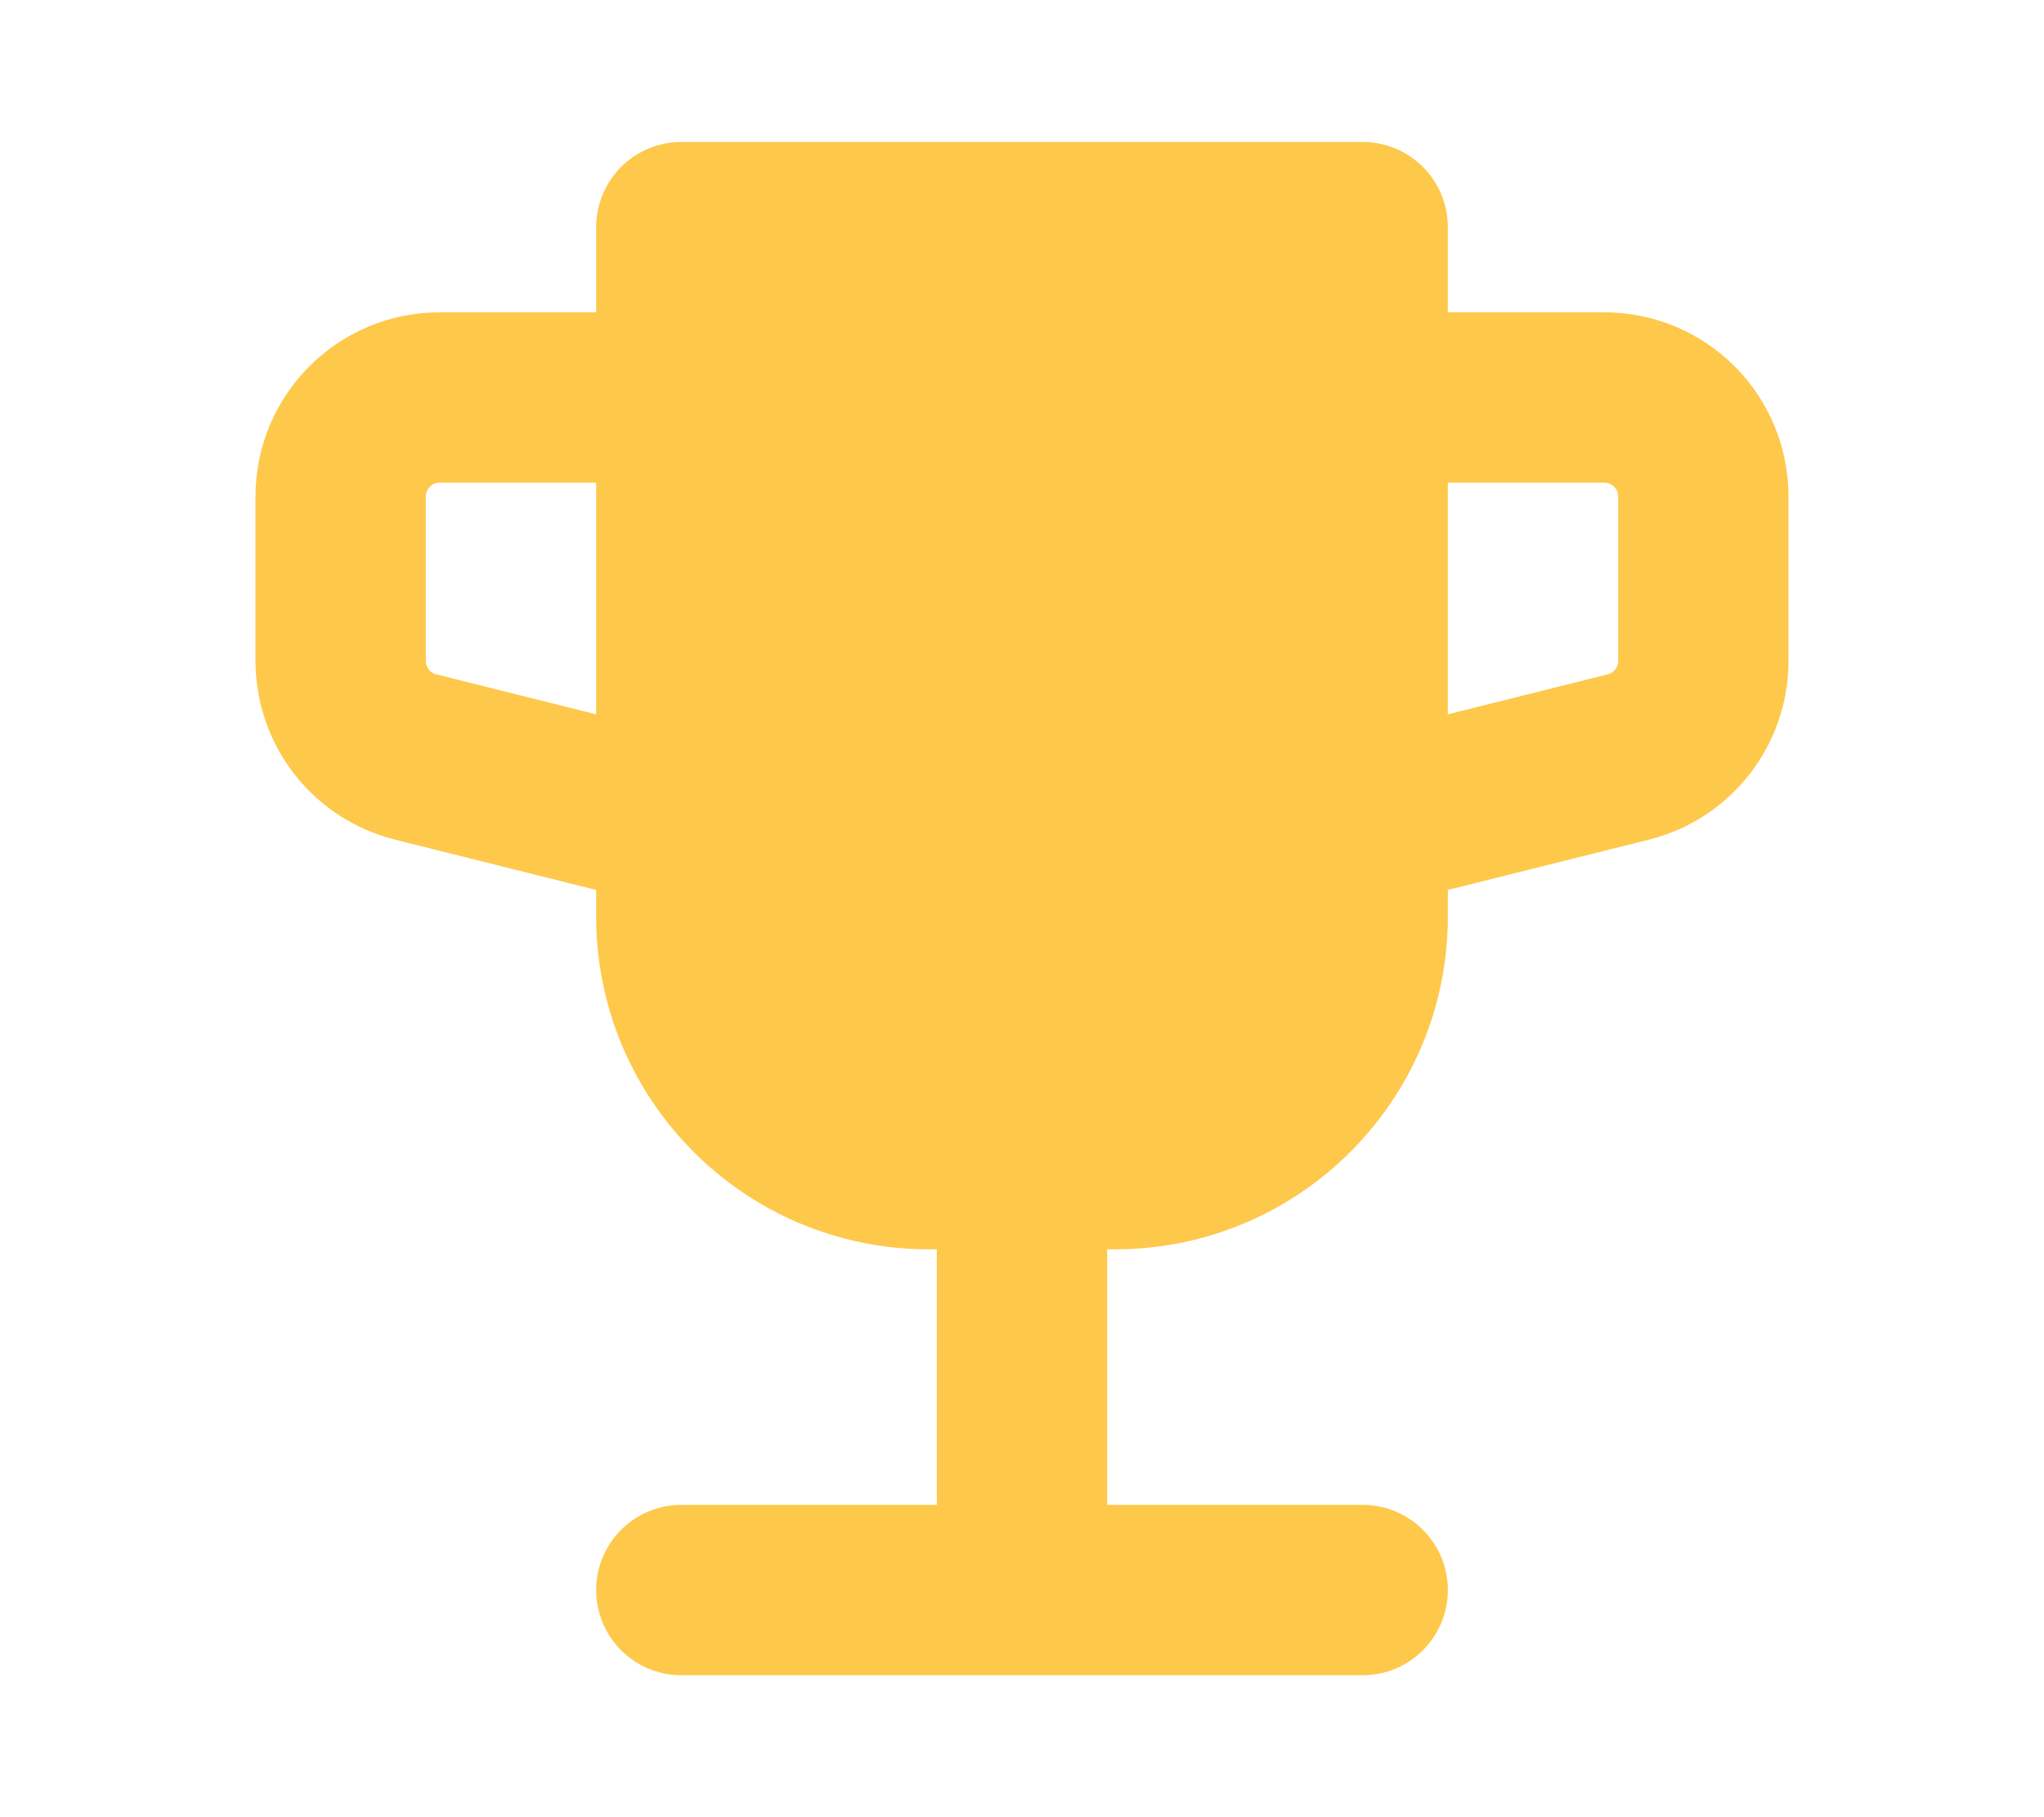
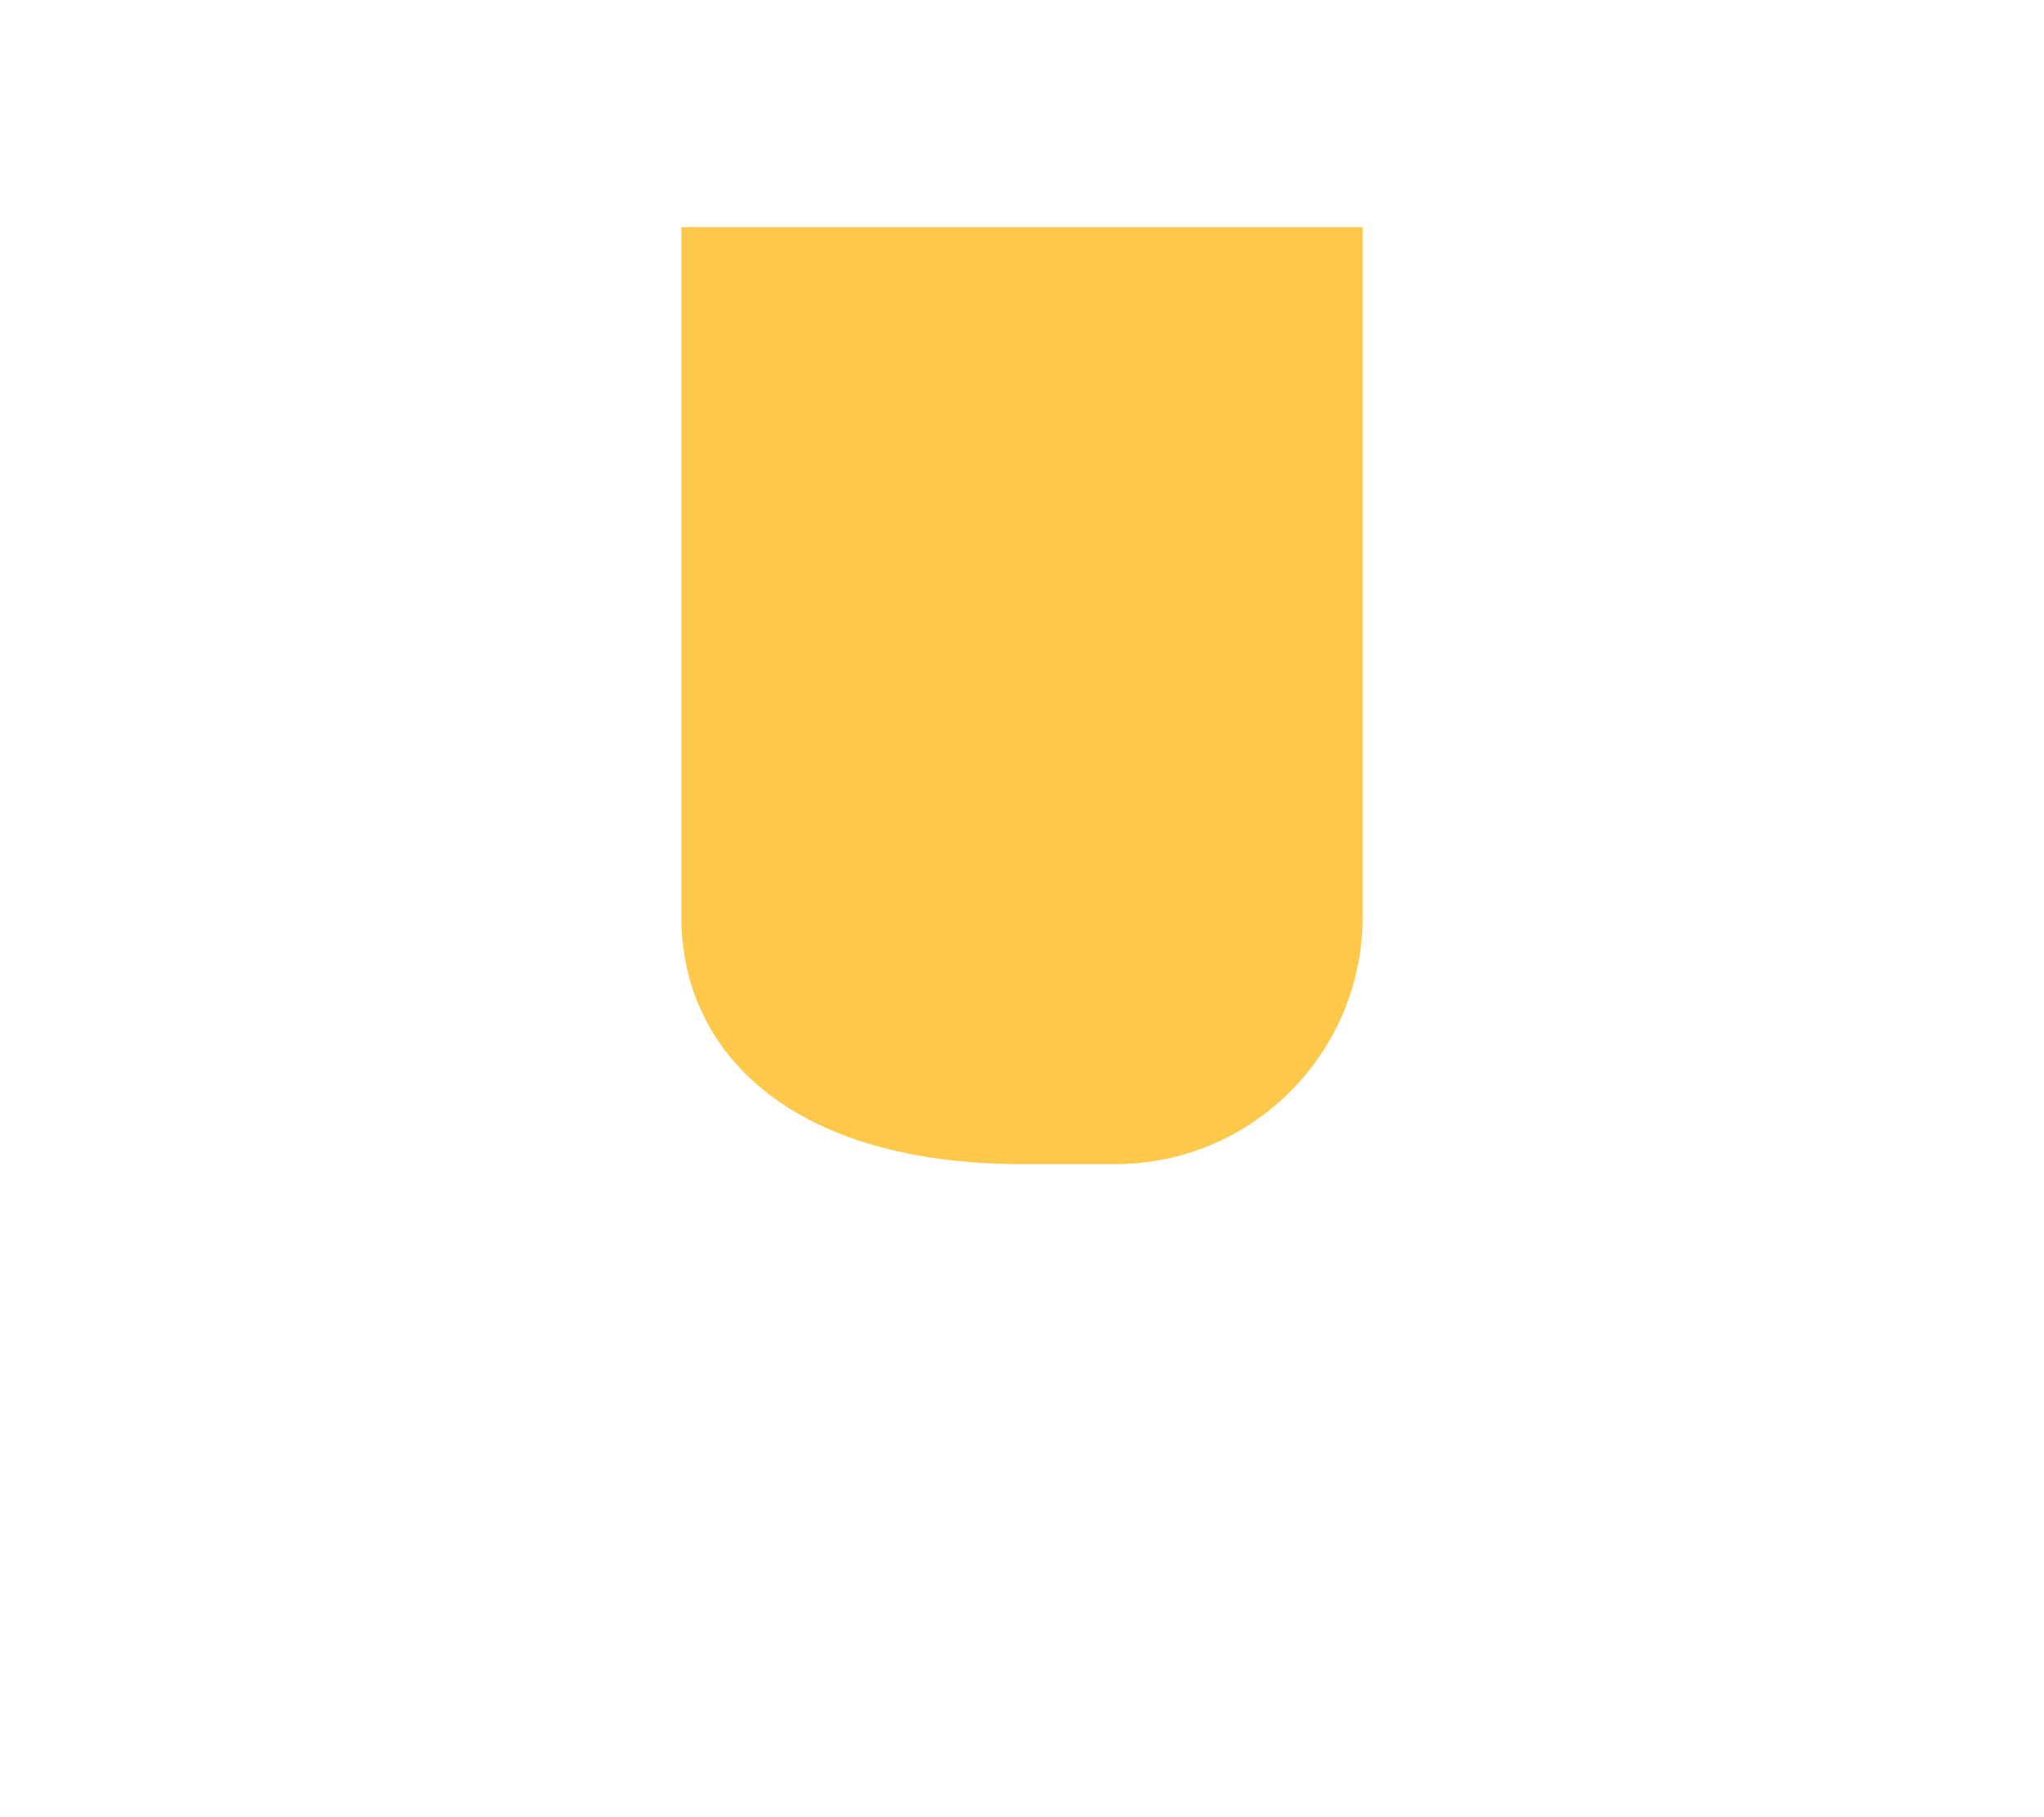
<svg xmlns="http://www.w3.org/2000/svg" width="18" height="16" viewBox="0 0 18 16" fill="none">
-   <path d="M6 2H12V3.5V7.25V8.071C12 9.274 11.024 10.25 9.821 10.25H9H8.179C6.976 10.25 6 9.274 6 8.071V7.25V3.5V2Z" fill="#FEC84B" />
-   <path d="M9 10.25H9.821C11.024 10.25 12 9.274 12 8.071V7.25M9 10.25H8.179C6.976 10.25 6 9.274 6 8.071V7.25M9 10.25V14M9 14H12M9 14H6M6 3.5V2H12V3.5M6 3.5H3.872C3.39 3.5 3 3.89 3 4.372V5.819C3 6.219 3.272 6.568 3.66 6.665L6 7.25M6 3.5V7.25M12 7.25L14.34 6.665C14.728 6.568 15 6.219 15 5.819V4.372C15 3.89 14.61 3.5 14.128 3.5H12M12 7.25V3.5" stroke="#FEC84B" stroke-width="1.5" stroke-linecap="round" stroke-linejoin="round" />
+   <path d="M6 2H12V3.5V7.25V8.071C12 9.274 11.024 10.25 9.821 10.25H9C6.976 10.25 6 9.274 6 8.071V7.25V3.5V2Z" fill="#FEC84B" />
</svg>